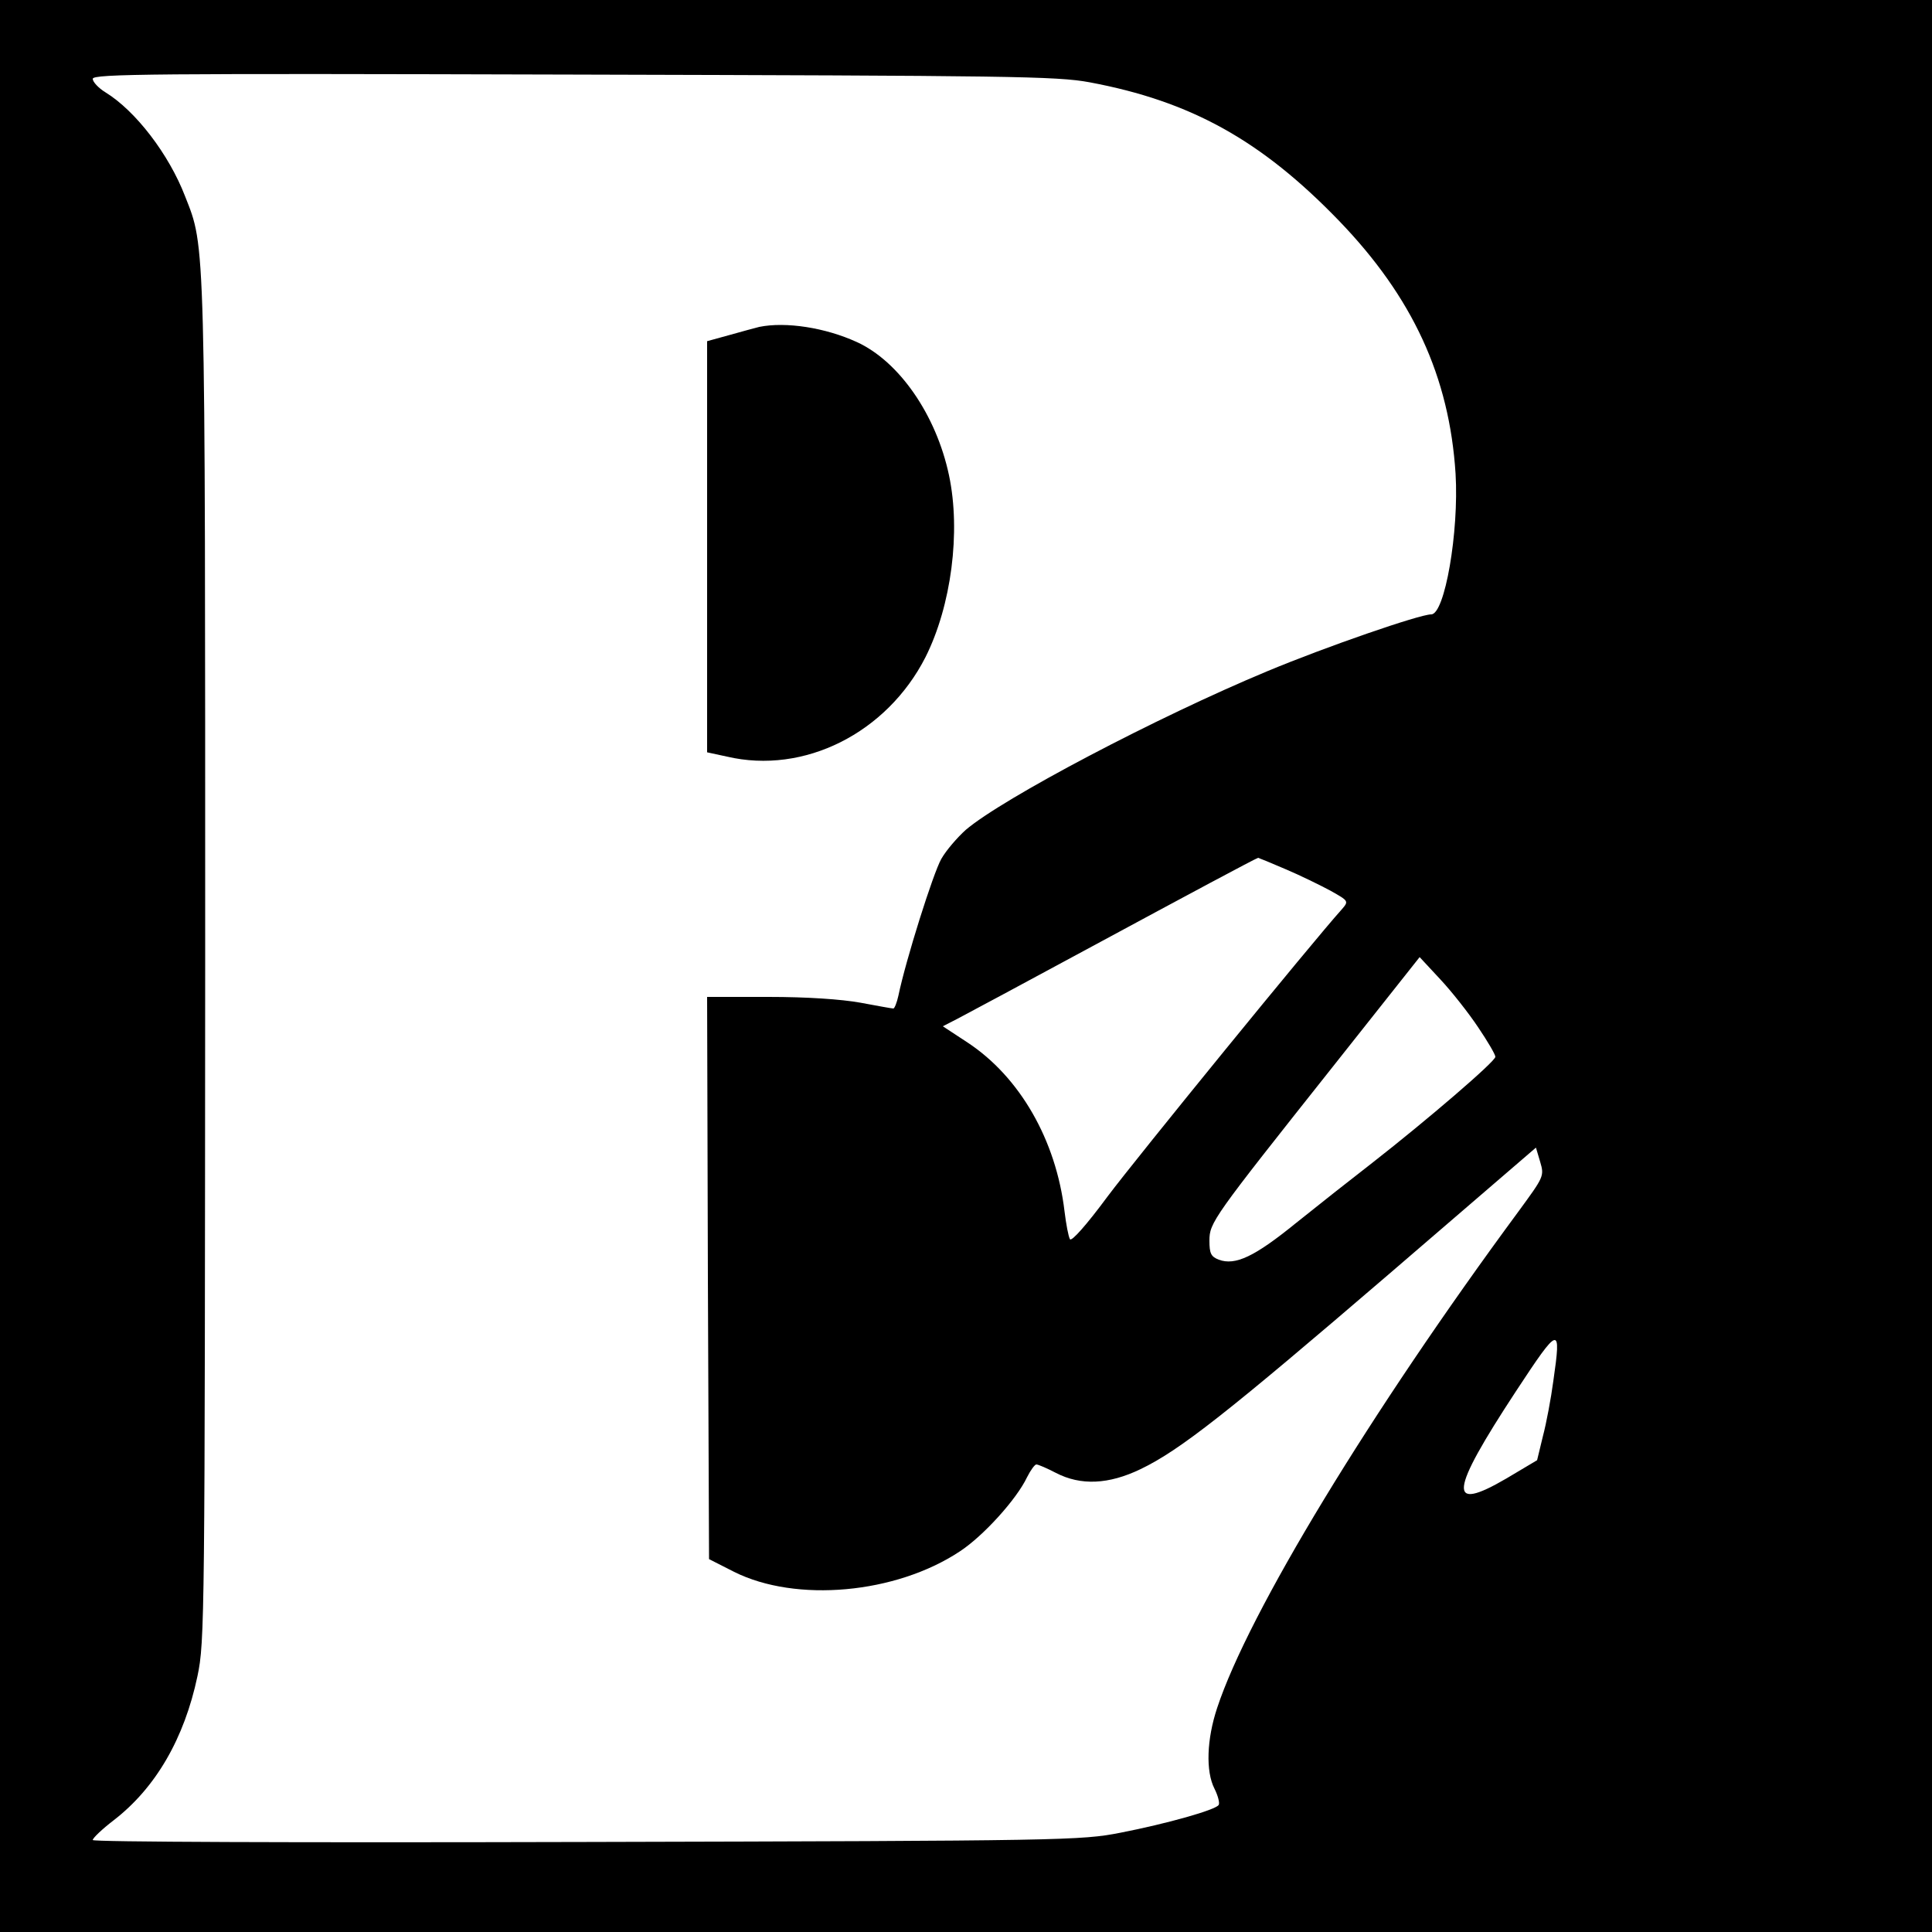
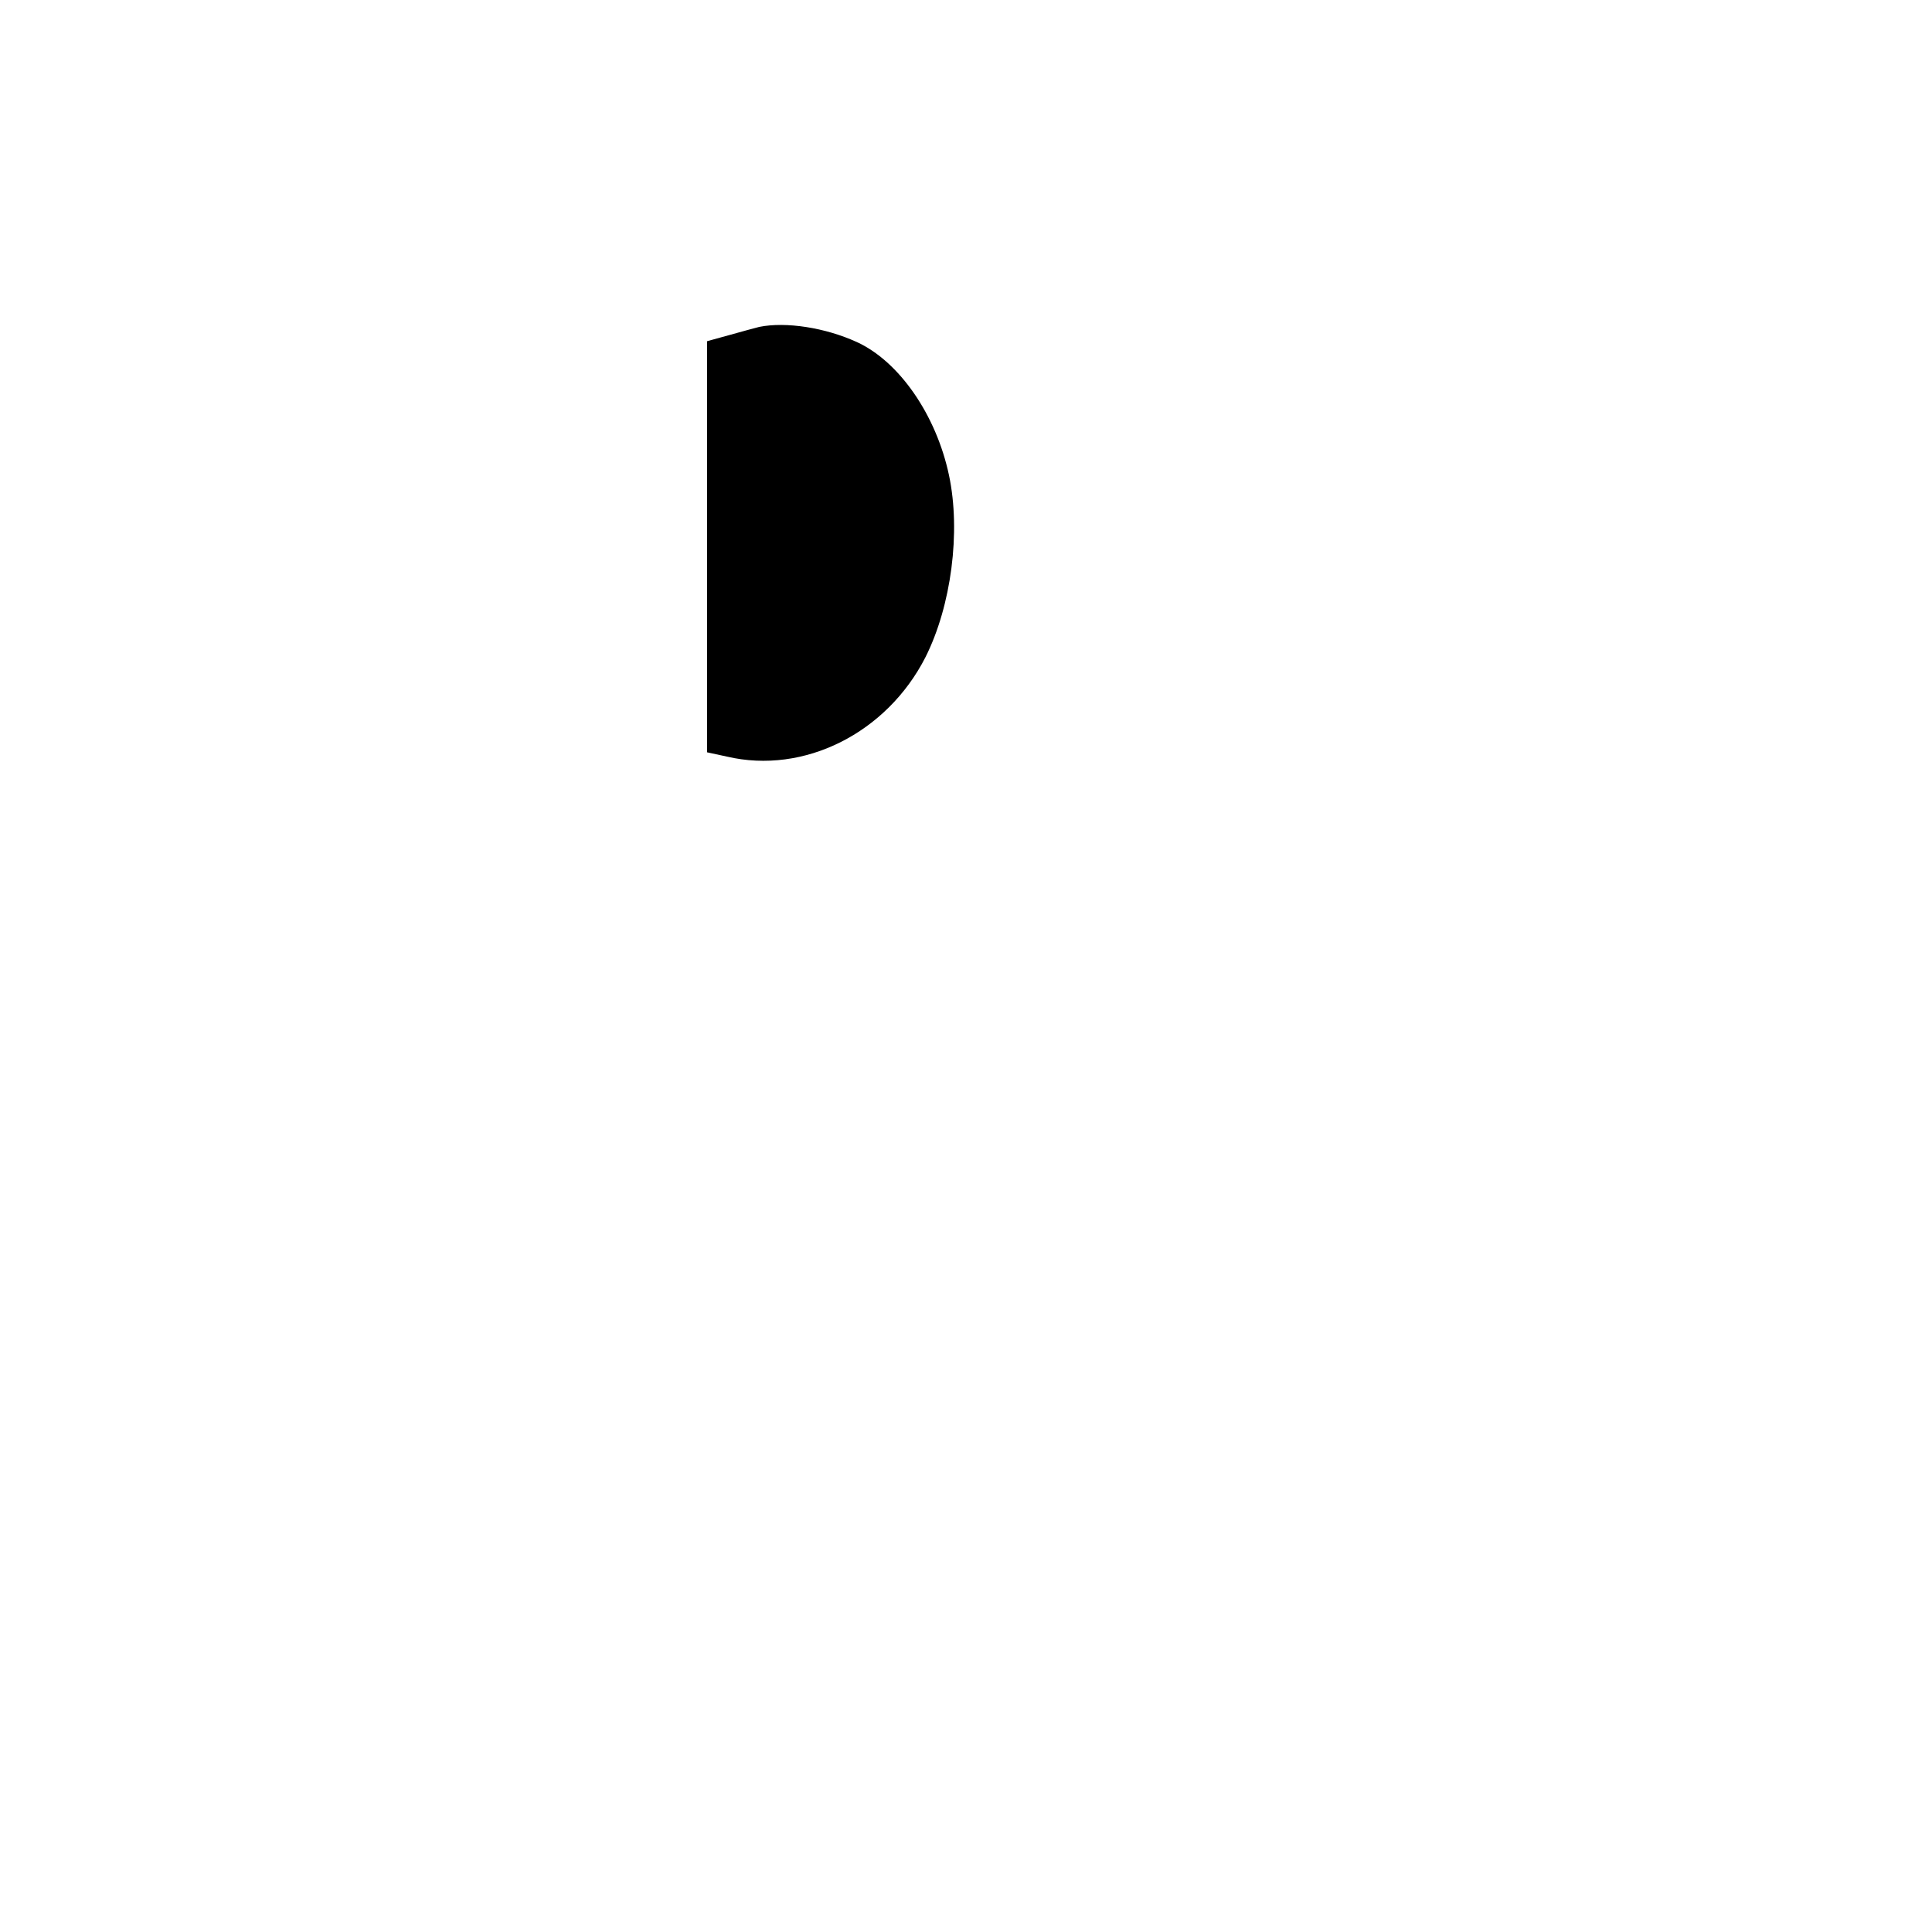
<svg xmlns="http://www.w3.org/2000/svg" version="1.0" width="500pt" height="500pt" viewBox="0 0 500 500" preserveAspectRatio="xMidYMid meet">
  <g transform="translate(0,500) scale(0.1,-0.1)" fill="#000000" stroke="none">
-     <path d="M0 2500 l0 -2500 2500 0 2500 0 0 2500 0 2500 -2500 0 -2500 0 0 -2500z m2820 2287 c262 -49 444 -150 645 -358 191 -198 286 -404 302 -655 9 -151 -28 -364 -63 -364 -30 0 -273 -84 -424 -147 -286 -119 -685 -329 -781 -411 -21 -19 -50 -52 -63 -75 -21 -37 -92 -262 -111 -354 -4 -18 -10 -33 -13 -33 -4 0 -42 7 -85 15 -50 9 -138 15 -238 15 l-159 0 2 -727 3 -728 65 -33 c160 -80 418 -57 584 53 61 40 147 135 174 192 9 18 20 33 24 33 5 0 28 -10 51 -22 64 -33 136 -30 219 10 102 49 226 147 643 505 l380 327 11 -37 c11 -37 9 -39 -56 -128 -383 -519 -699 -1039 -780 -1285 -27 -81 -30 -164 -7 -209 9 -18 14 -37 11 -42 -7 -13 -136 -49 -254 -72 -102 -20 -143 -21 -1382 -24 -768 -2 -1278 0 -1278 5 0 5 24 28 54 51 109 84 183 212 217 373 19 90 19 146 20 1848 0 1894 1 1847 -52 1982 -42 109 -128 221 -206 269 -18 11 -33 27 -33 35 0 13 159 14 1243 11 1130 -3 1251 -4 1337 -20z m506 -2036 c38 -16 91 -42 117 -56 48 -27 48 -27 29 -49 -74 -82 -532 -644 -606 -743 -54 -73 -93 -117 -97 -110 -4 7 -10 39 -14 72 -22 185 -116 348 -251 437 l-64 42 37 19 c21 11 178 95 348 187 250 135 420 226 431 230 1 0 33 -13 70 -29z m499 -409 c25 -37 45 -71 45 -77 0 -12 -176 -163 -318 -274 -53 -41 -143 -112 -199 -157 -106 -86 -156 -110 -199 -94 -20 8 -24 16 -24 49 0 47 8 58 319 450 l225 284 53 -57 c30 -32 74 -88 98 -124z m195 -916 c-6 -45 -18 -109 -27 -143 l-15 -62 -79 -47 c-154 -90 -148 -37 24 225 113 172 118 173 97 27z" />
    <path d="M1965 4154 c-11 -3 -46 -12 -77 -21 l-58 -16 0 -532 0 -532 51 -11 c200 -47 414 61 514 257 67 133 92 325 61 471 -33 156 -129 295 -239 345 -81 37 -183 53 -252 39z" />
  </g>
</svg>